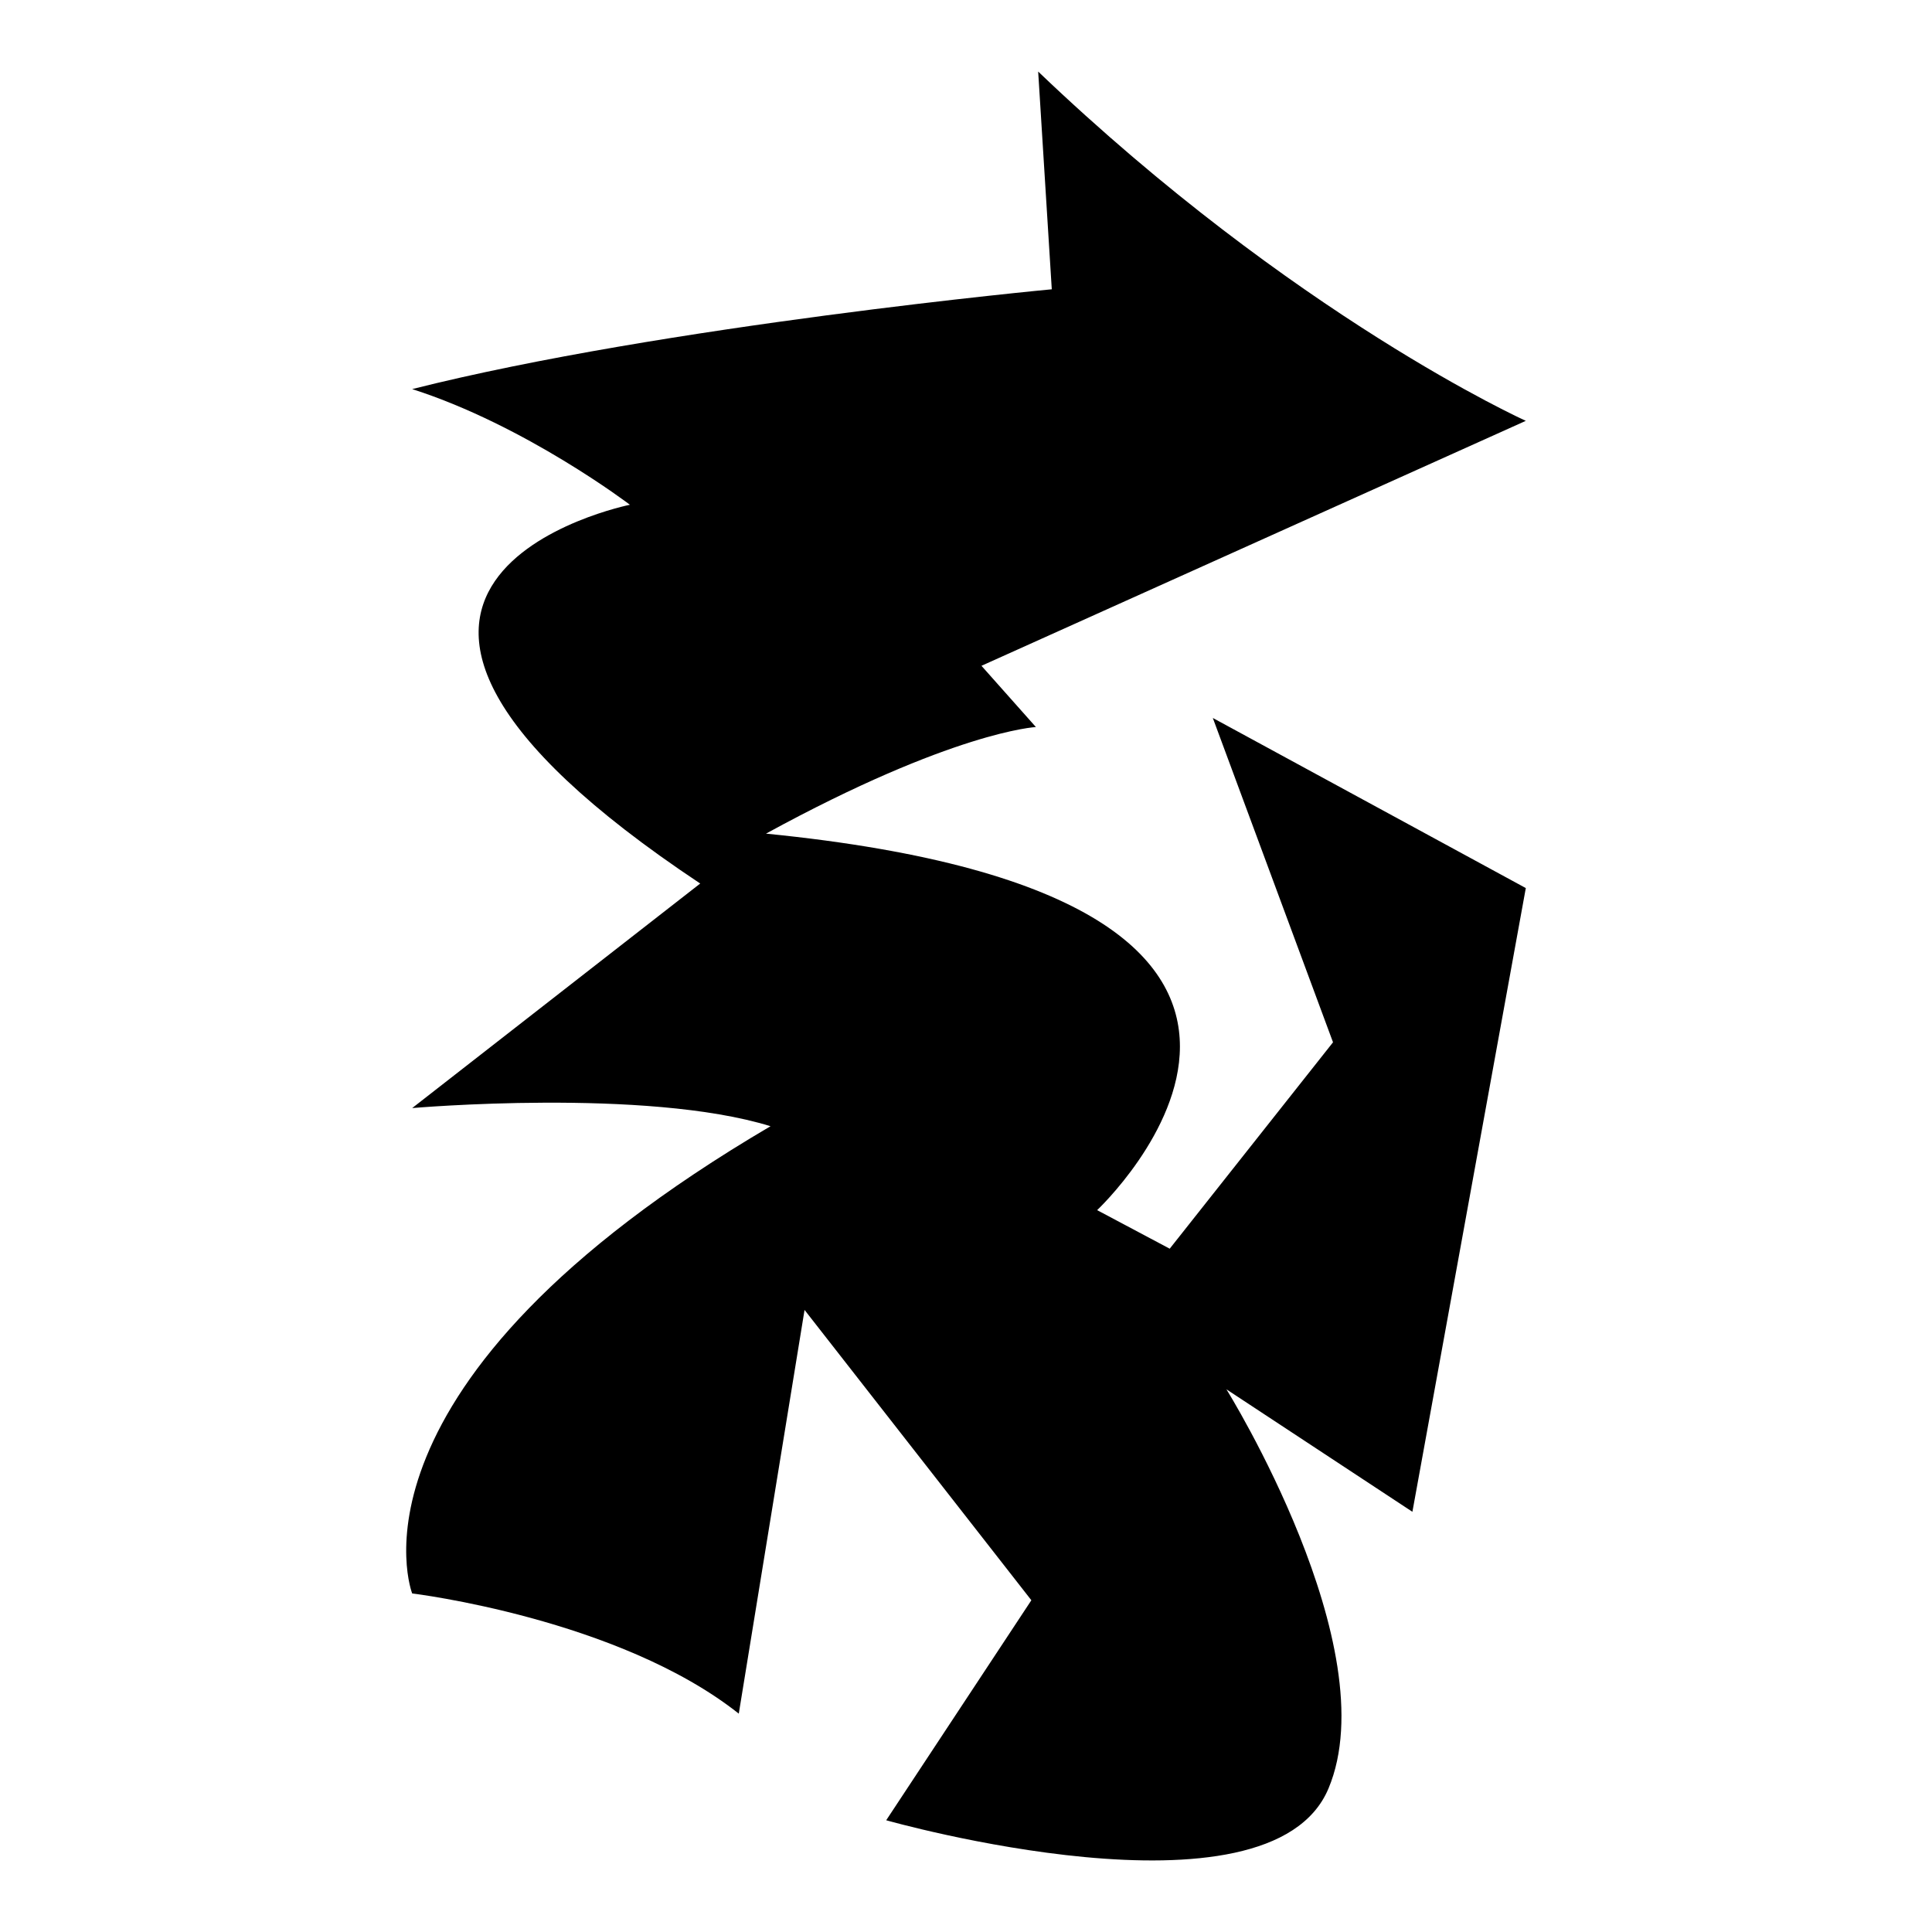
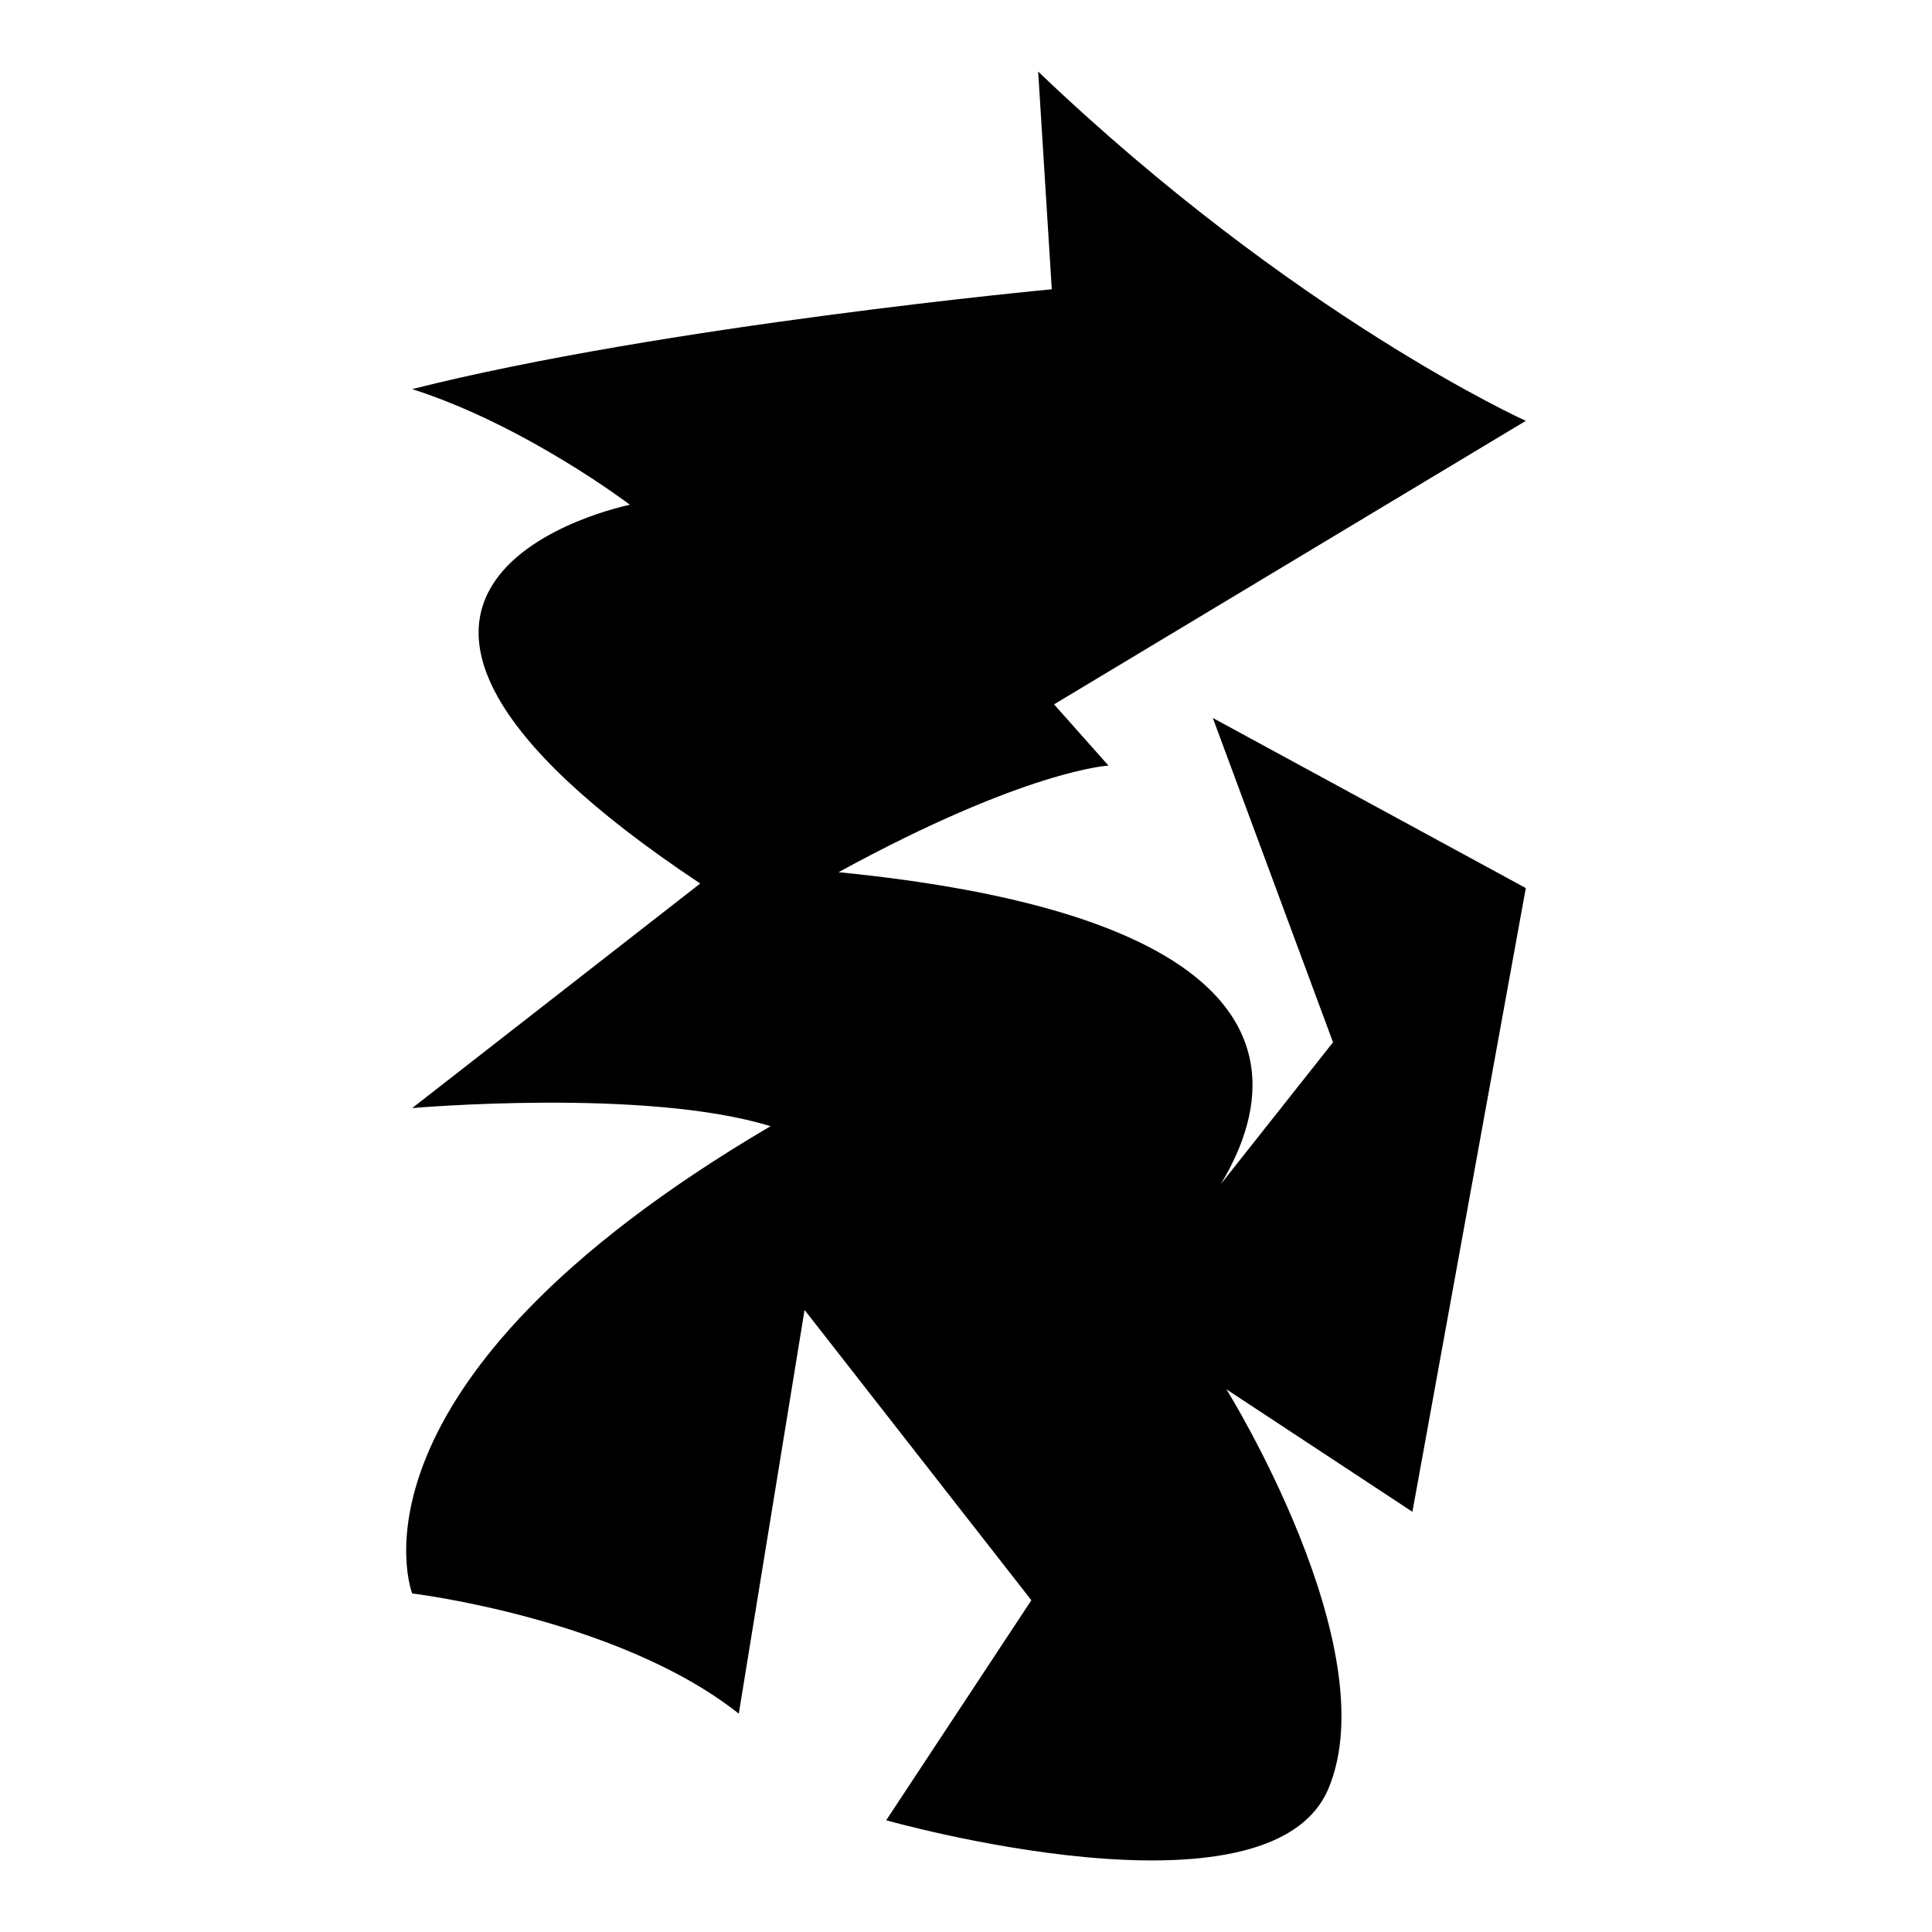
<svg xmlns="http://www.w3.org/2000/svg" version="1.1" id="Ebene_2" x="0px" y="0px" viewBox="0 0 1080 1080" style="enable-background:new 0 0 1080 1080;" xml:space="preserve">
-   <path d="M852.936,235.253c0,0-129.323-58.322-272.594-195.253c7.607,121.716,7.607,121.716,7.607,121.716  s-216.807,20.286-357.541,55.787c63.394,20.286,121.716,64.662,121.716,64.662S137.853,325.272,391.429,493.9  c-161.02,125.52-161.02,125.52-161.02,125.52S361,608.009,430.733,629.563C184.765,774.101,230.408,890.745,230.408,890.745  s115.377,13.947,182.574,67.198c36.768-225.682,36.768-225.682,36.768-225.682l126.788,162.288l-81.144,122.984  c0,0,214.271,60.858,247.236-17.75s-57.054-223.146-57.054-223.146l103.966,68.465l63.394-348.666l-174.967-95.091l67.197,181.306  l-91.287,115.377l-40.572-21.554c0,0,185.11-173.699-185.11-210.468c104.669-57.21,150.877-59.59,150.877-59.59l-30.429-34.233  L852.936,235.253z" />
+   <path d="M852.936,235.253c0,0-129.323-58.322-272.594-195.253c7.607,121.716,7.607,121.716,7.607,121.716  s-216.807,20.286-357.541,55.787c63.394,20.286,121.716,64.662,121.716,64.662S137.853,325.272,391.429,493.9  c-161.02,125.52-161.02,125.52-161.02,125.52S361,608.009,430.733,629.563C184.765,774.101,230.408,890.745,230.408,890.745  s115.377,13.947,182.574,67.198c36.768-225.682,36.768-225.682,36.768-225.682l126.788,162.288l-81.144,122.984  c0,0,214.271,60.858,247.236-17.75s-57.054-223.146-57.054-223.146l103.966,68.465l63.394-348.666l-174.967-95.091l67.197,181.306  l-91.287,115.377c0,0,185.11-173.699-185.11-210.468c104.669-57.21,150.877-59.59,150.877-59.59l-30.429-34.233  L852.936,235.253z" />
</svg>